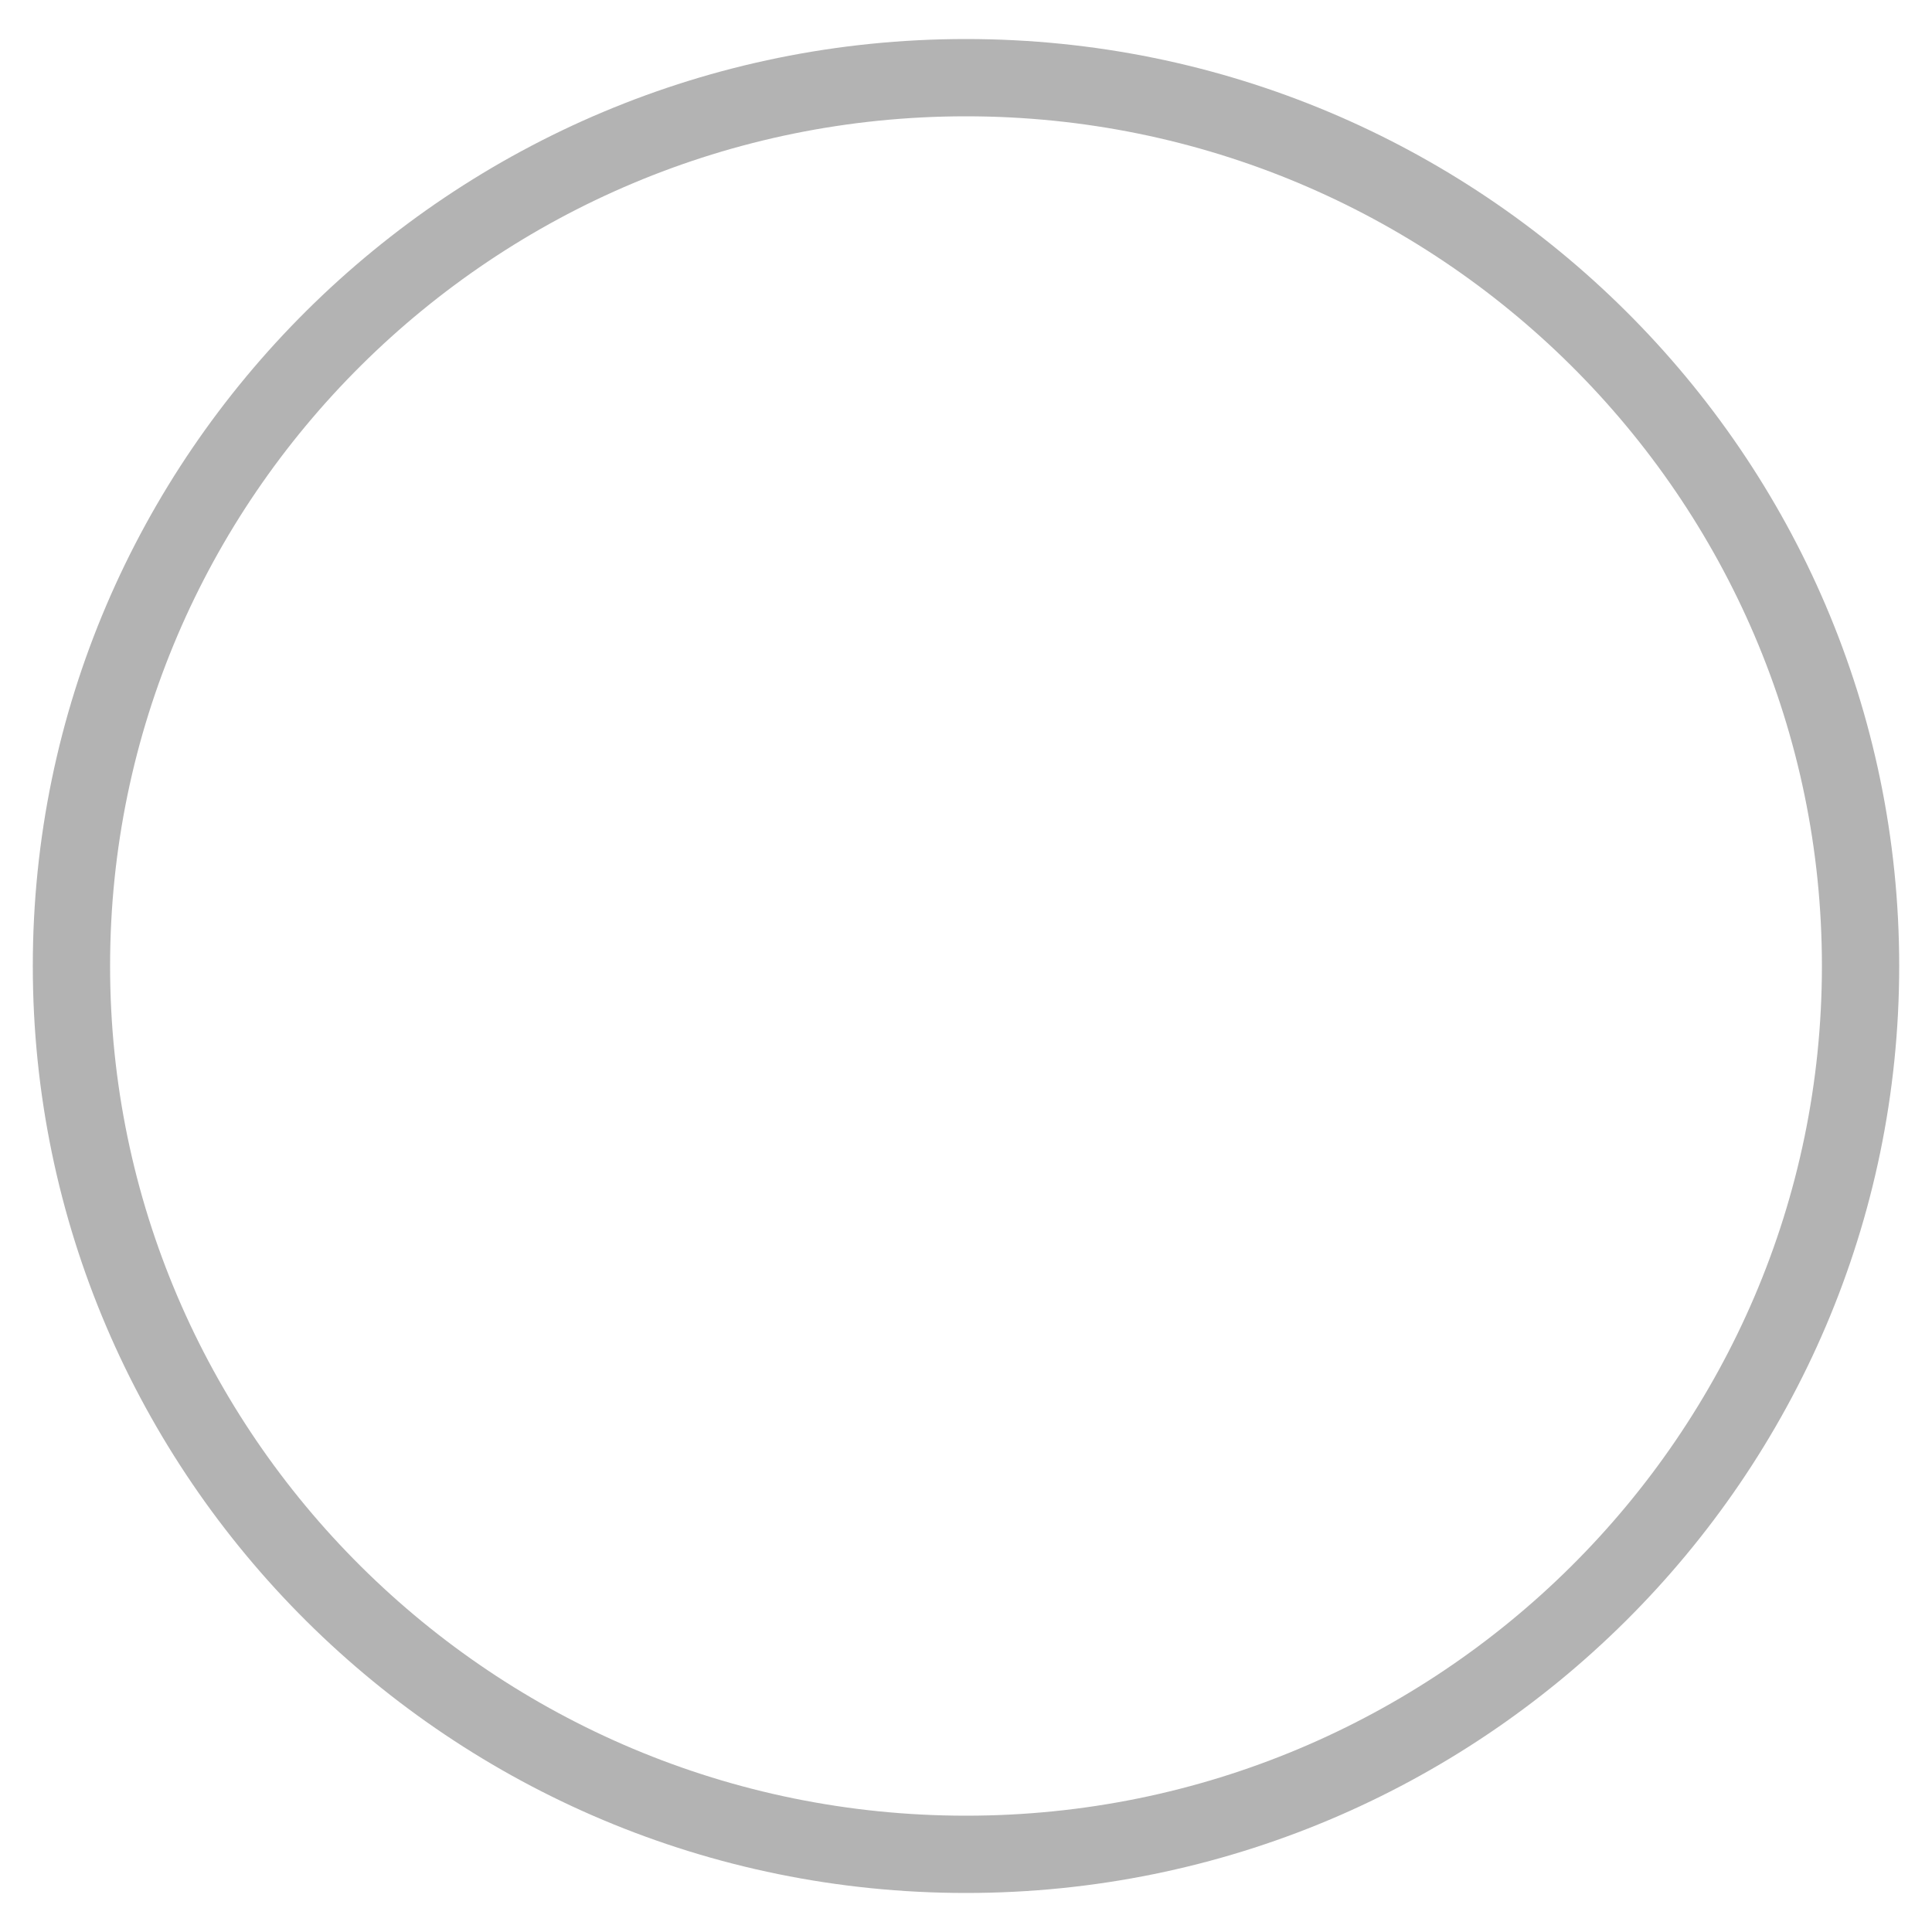
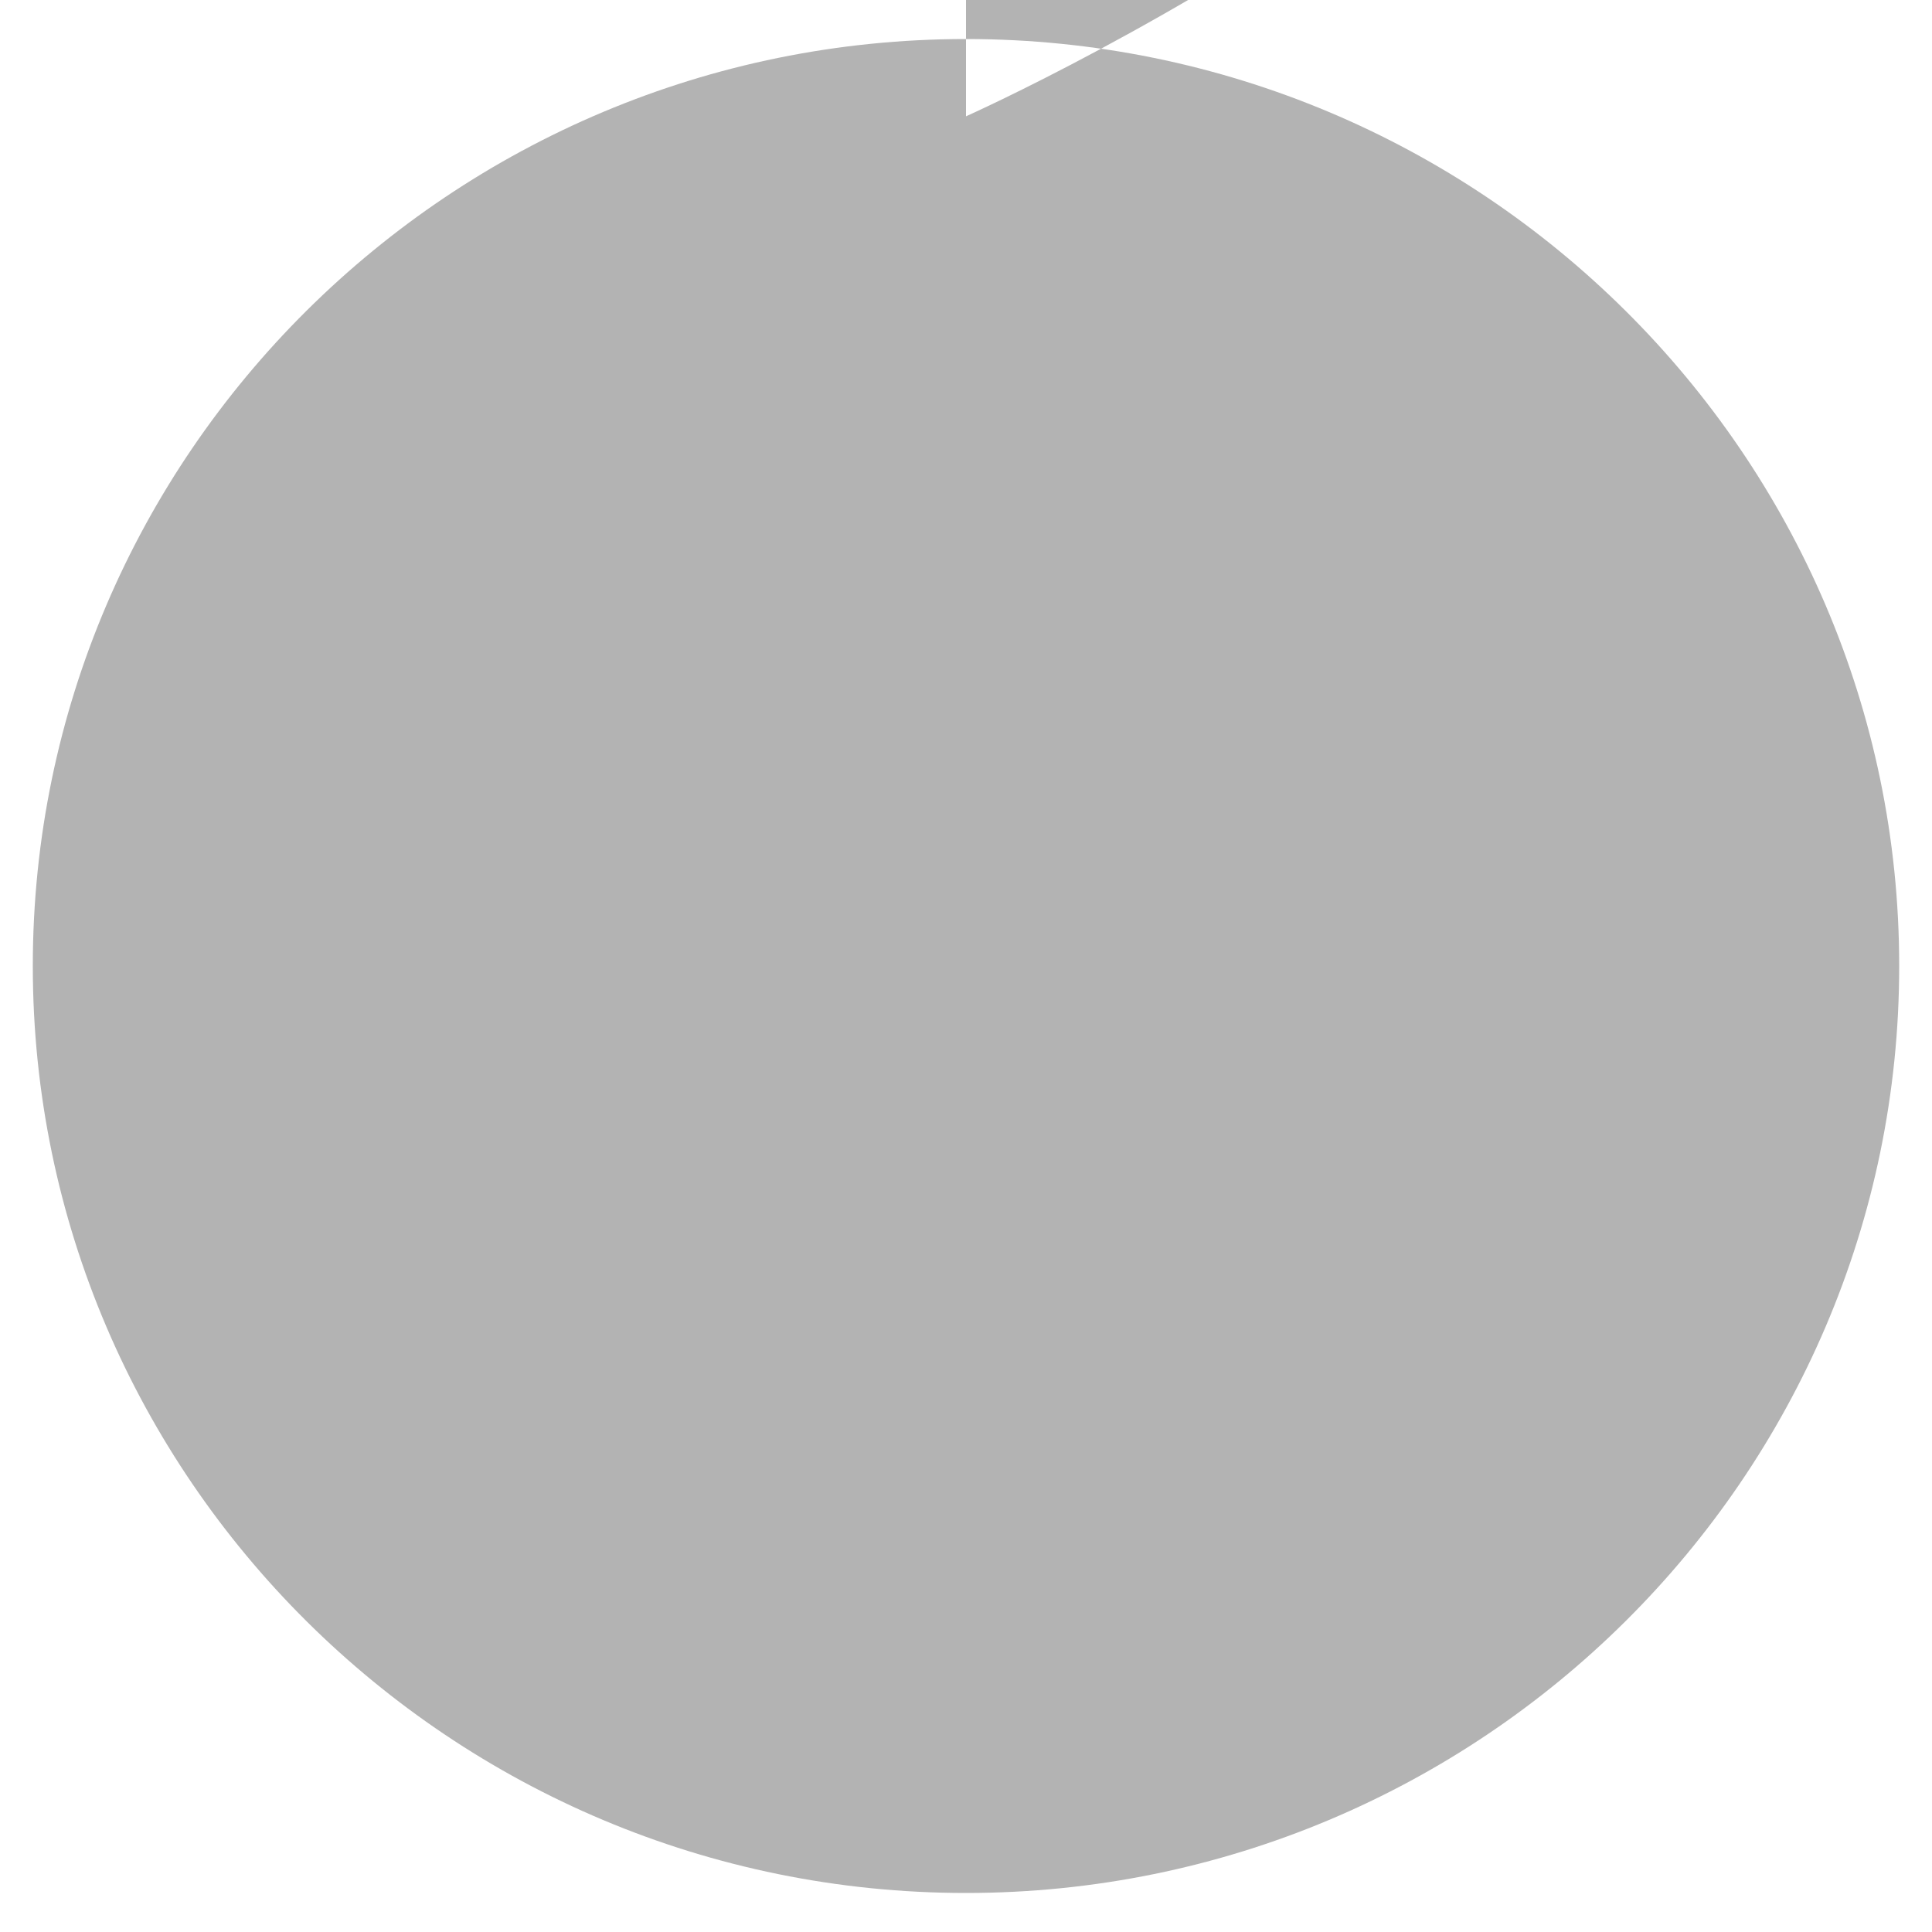
<svg xmlns="http://www.w3.org/2000/svg" fill="#b3b3b3" height="50" viewBox="0 0 50 50" width="50">
-   <path d="m25 48.99c-13.317 0-24.151-10.763-24.151-23.991s10.834-23.989 24.151-23.989 24.151 10.762 24.151 23.989c0 13.229-10.834 23.991-24.151 23.991zm0-45.98c-12.214 0-22.151 9.864-22.151 21.989 0 12.126 9.937 21.991 22.151 21.991s22.151-9.865 22.151-21.991c0-12.125-9.937-21.989-22.151-21.989z" />
+   <path d="m25 48.99c-13.317 0-24.151-10.763-24.151-23.991s10.834-23.989 24.151-23.989 24.151 10.762 24.151 23.989c0 13.229-10.834 23.991-24.151 23.991zm0-45.98s22.151-9.865 22.151-21.991c0-12.125-9.937-21.989-22.151-21.989z" />
</svg>